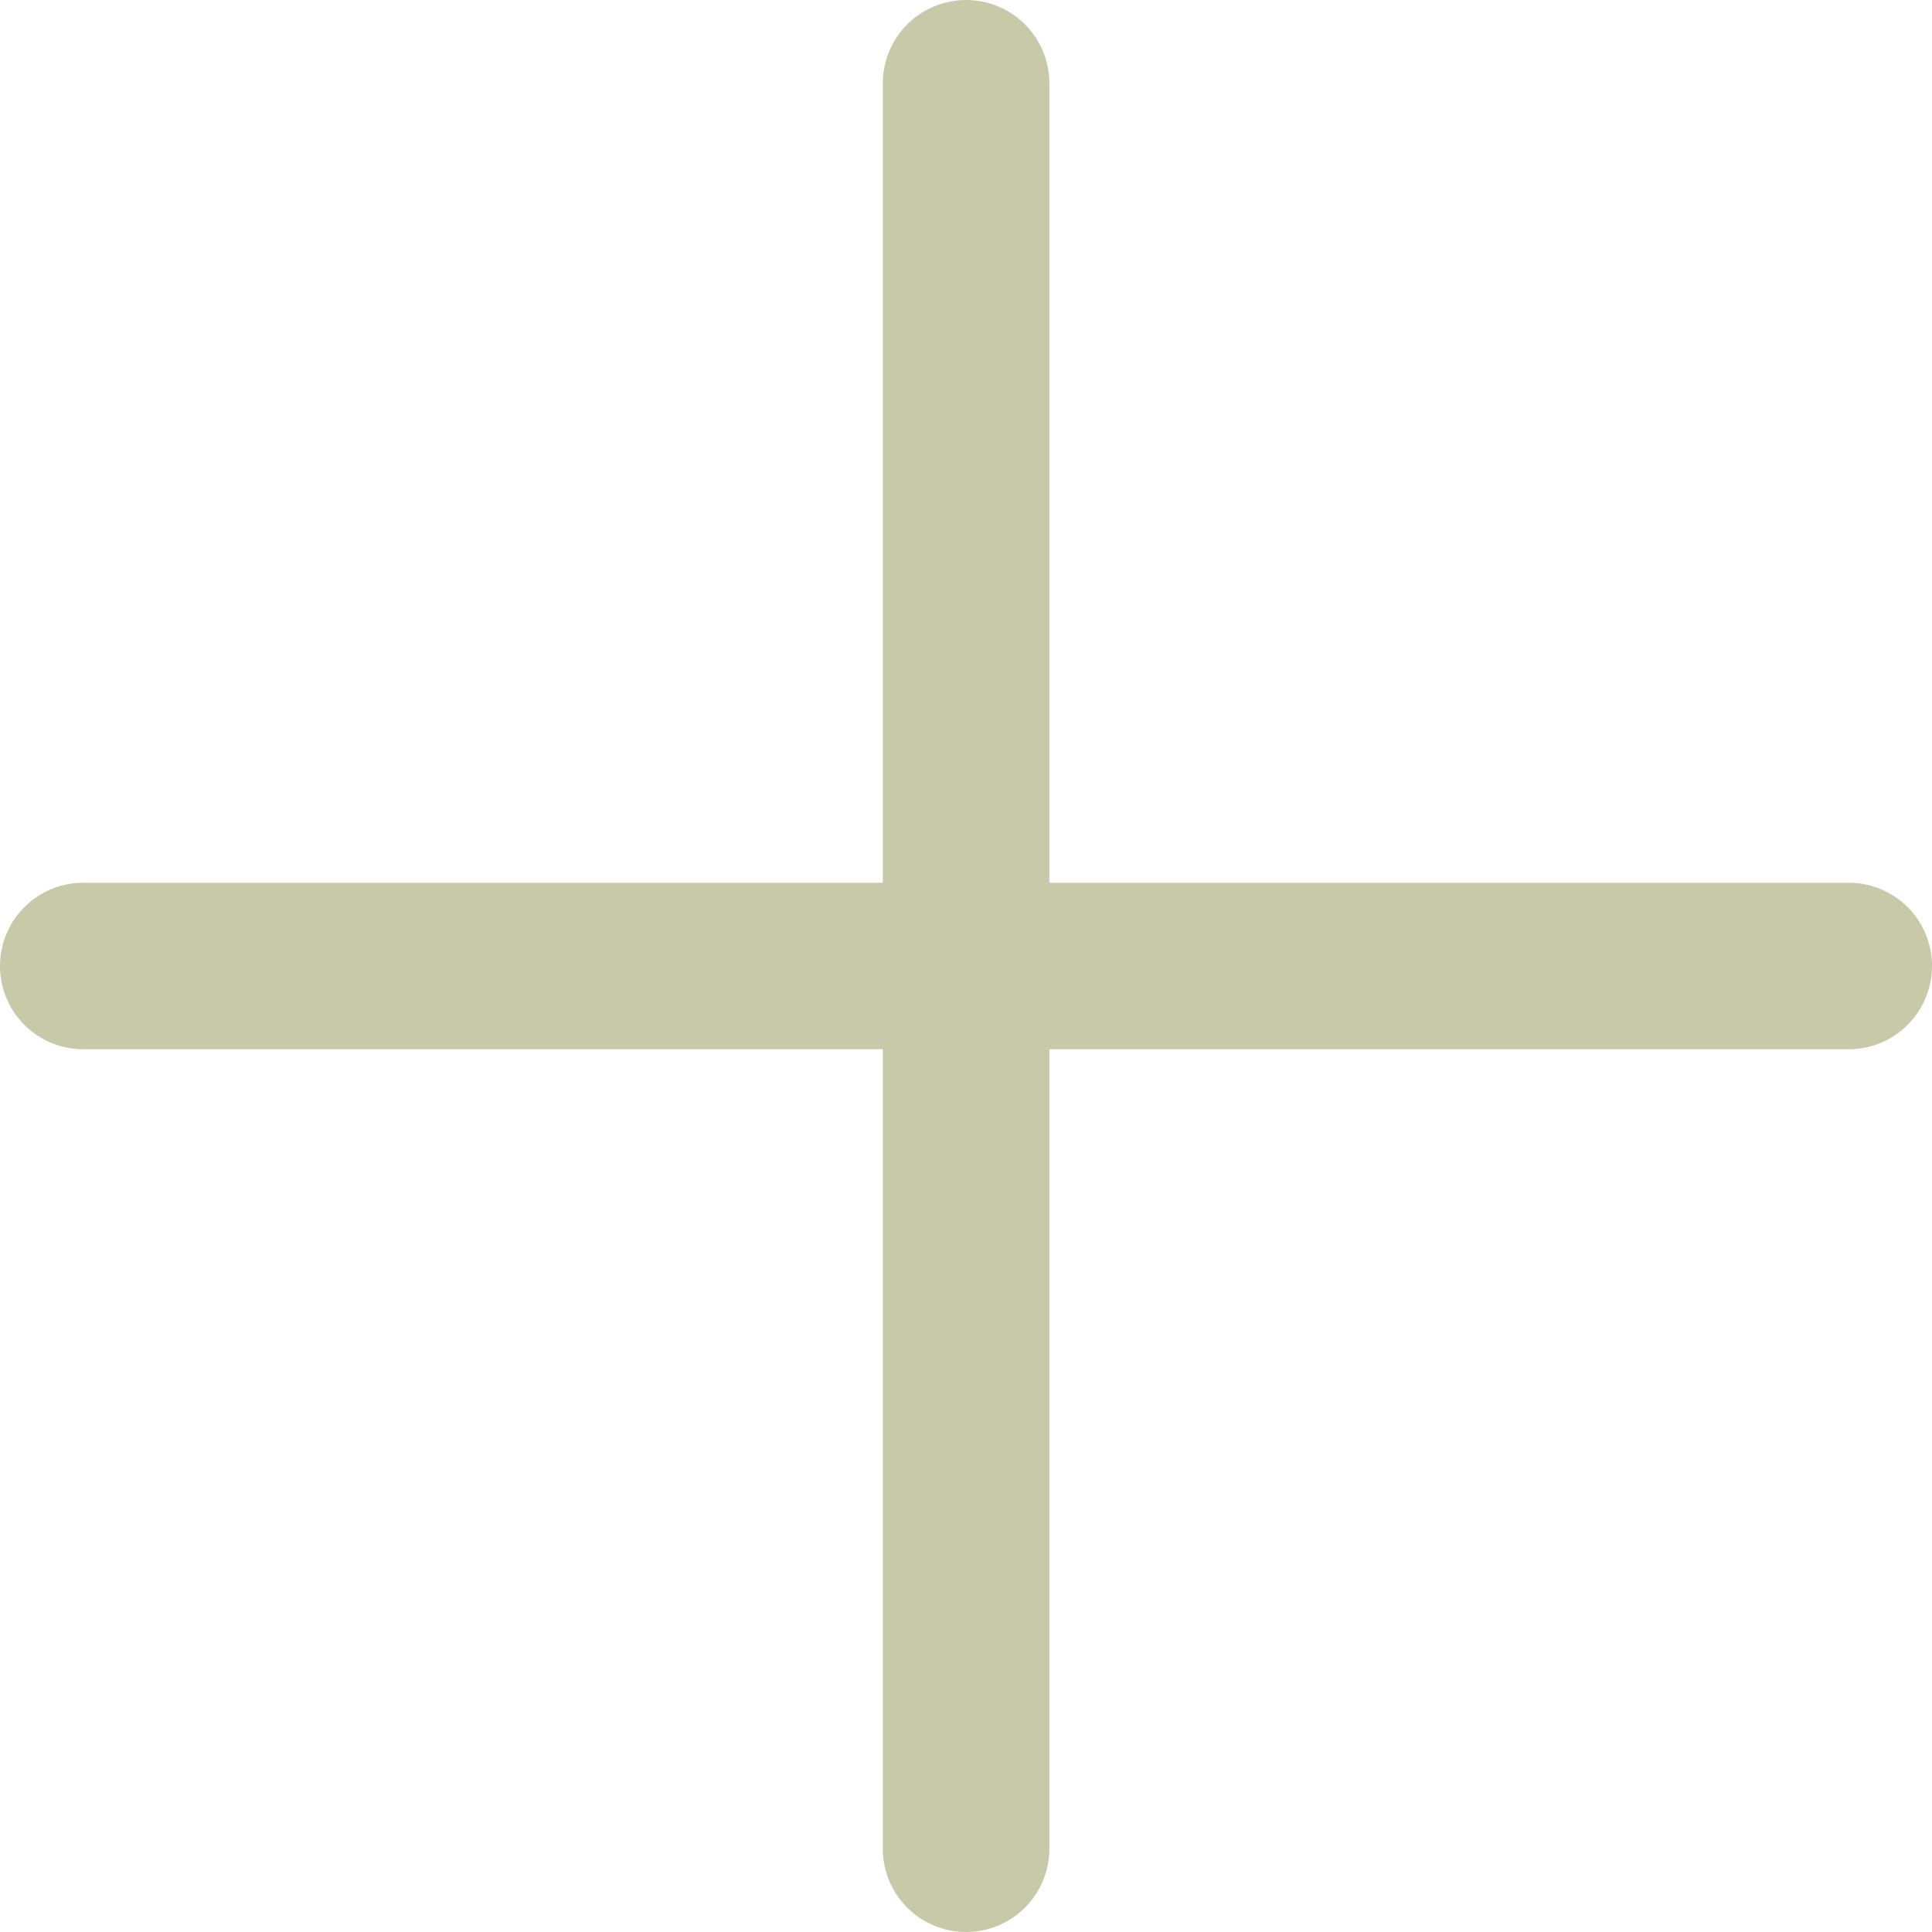
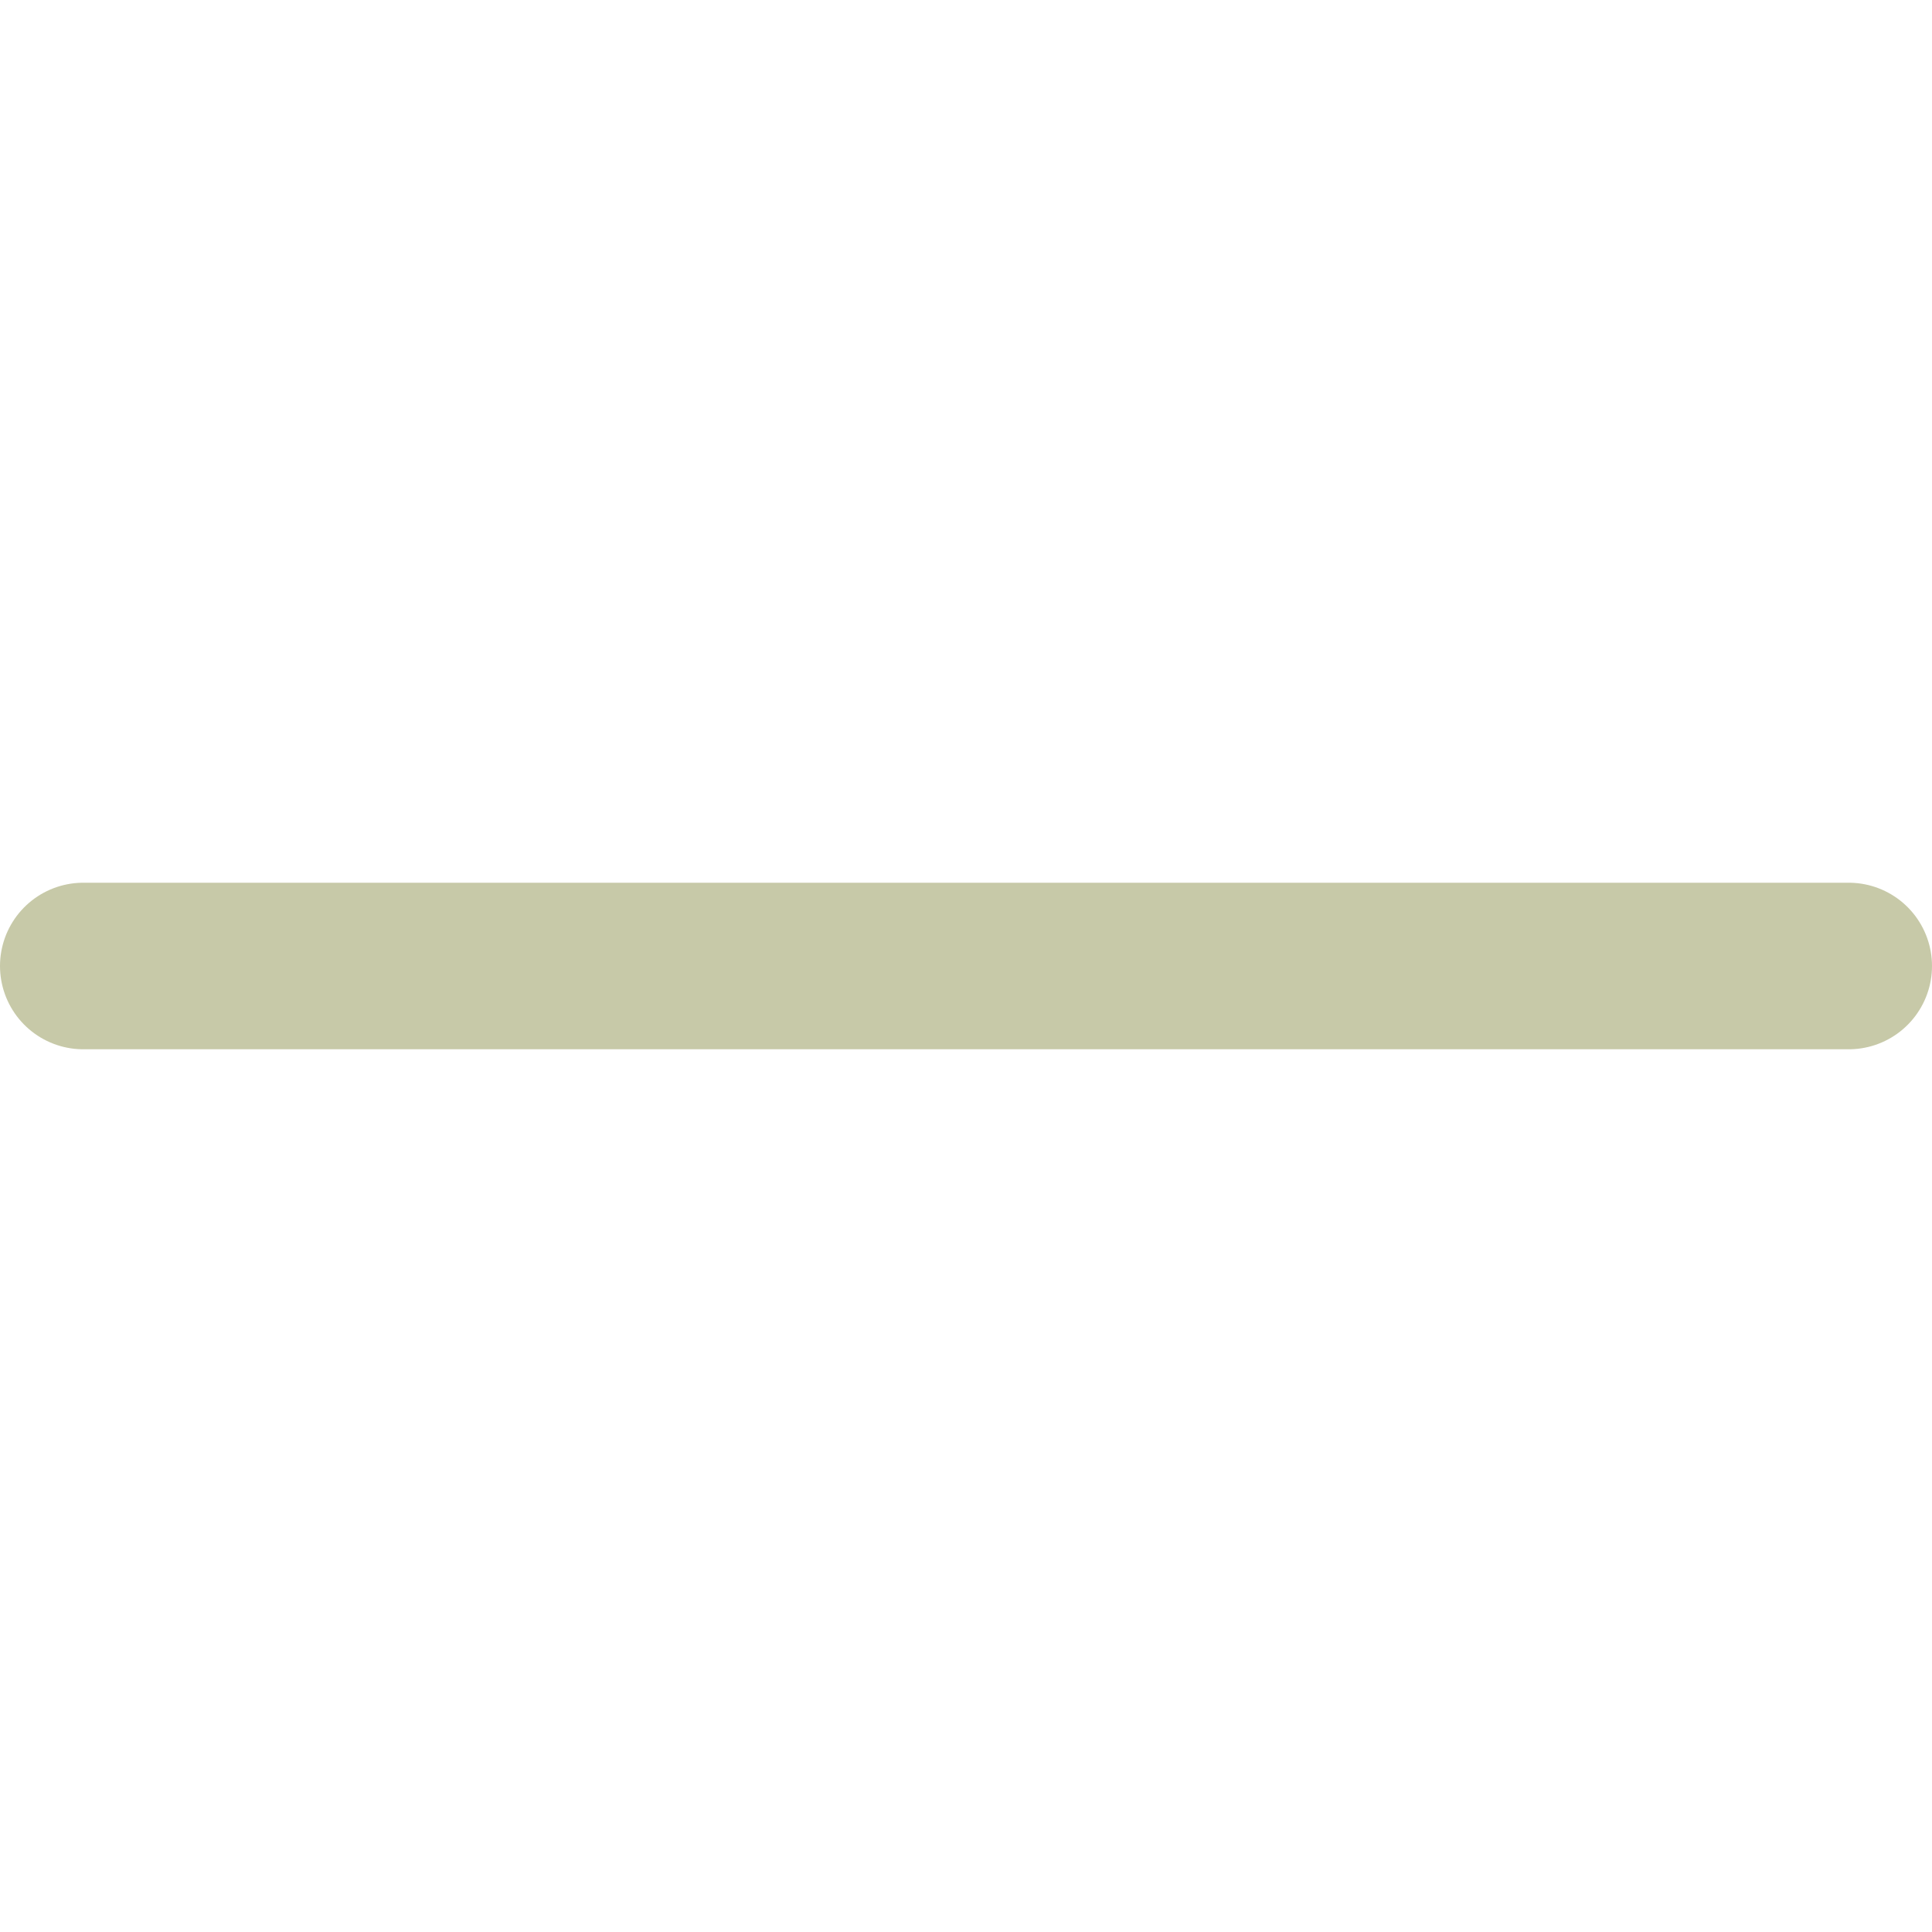
<svg xmlns="http://www.w3.org/2000/svg" width="23.2" height="23.2" viewBox="0 0 23.2 23.2">
  <g id="Group_339" data-name="Group 339" transform="translate(-184.999 -3091.467)">
-     <path id="Path_202" data-name="Path 202" d="M4.5,18H25.7" transform="translate(178.6 3118.167) rotate(-90)" fill="none" stroke="#c7c9a8" stroke-linecap="round" stroke-linejoin="round" stroke-width="2" />
    <path id="Path_409" data-name="Path 409" d="M0,0H21.2" transform="translate(207.199 3103.067) rotate(180)" fill="none" stroke="#c7c9a8" stroke-linecap="round" stroke-linejoin="round" stroke-width="2" />
  </g>
</svg>